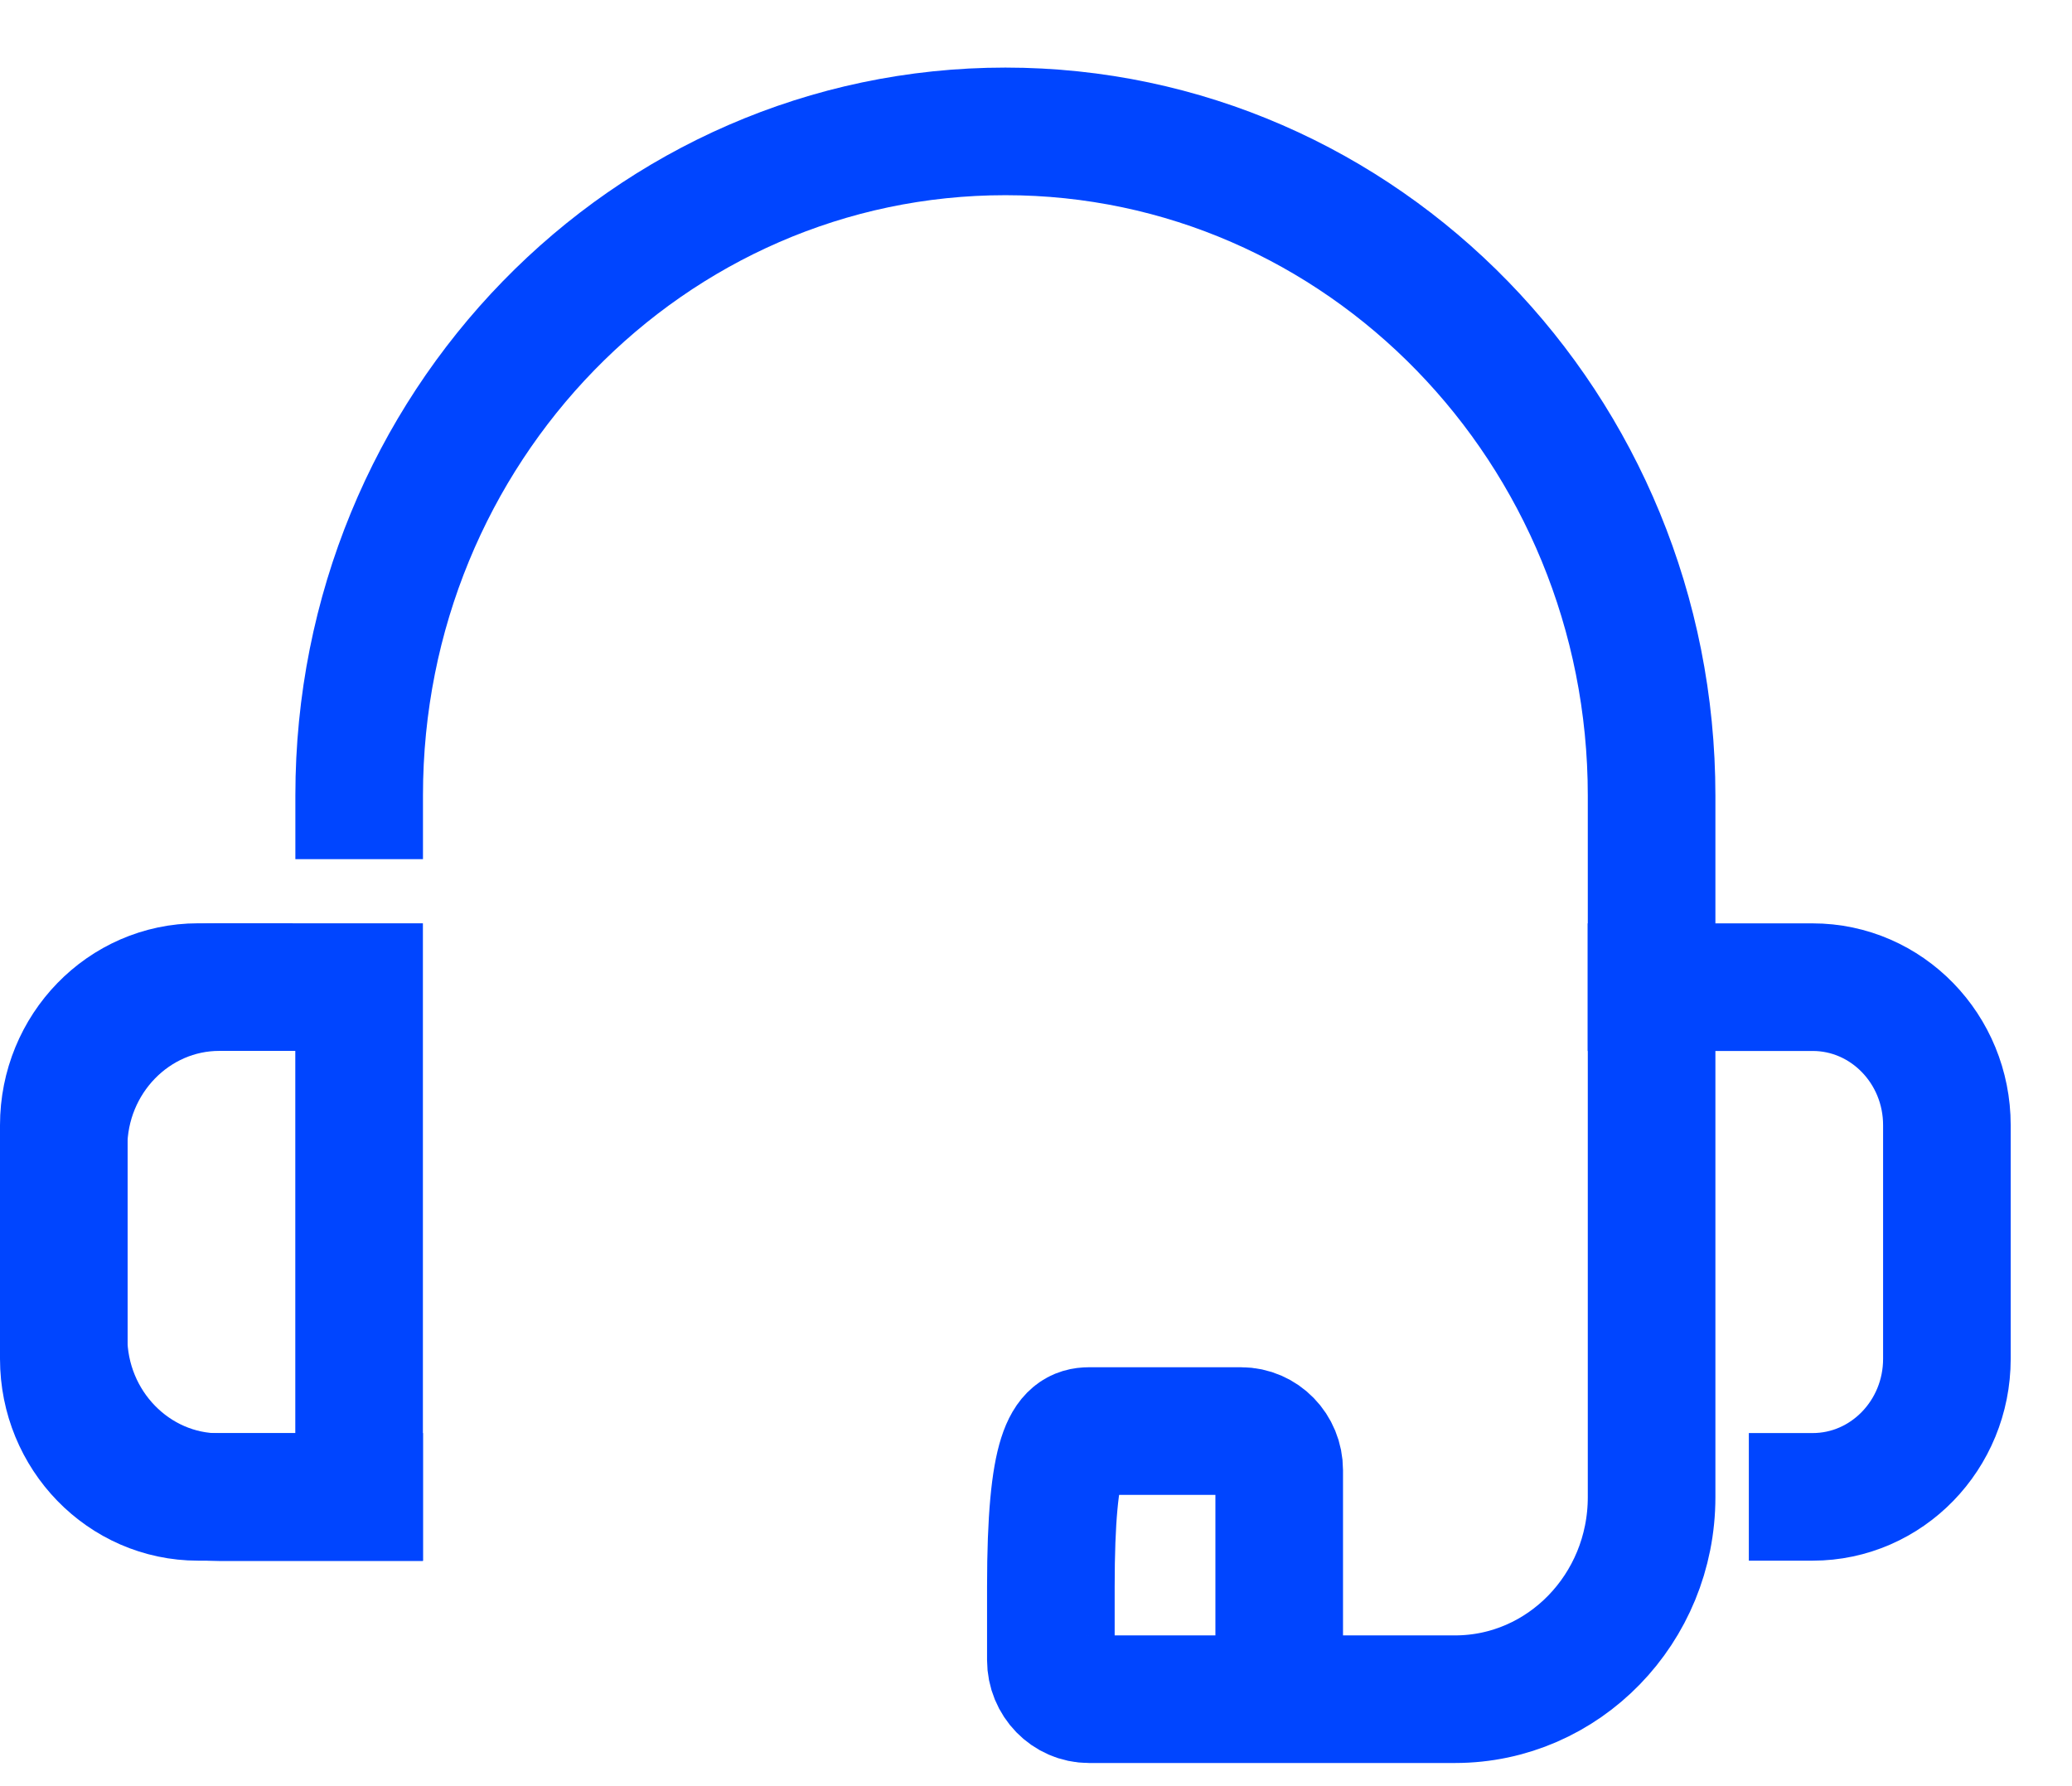
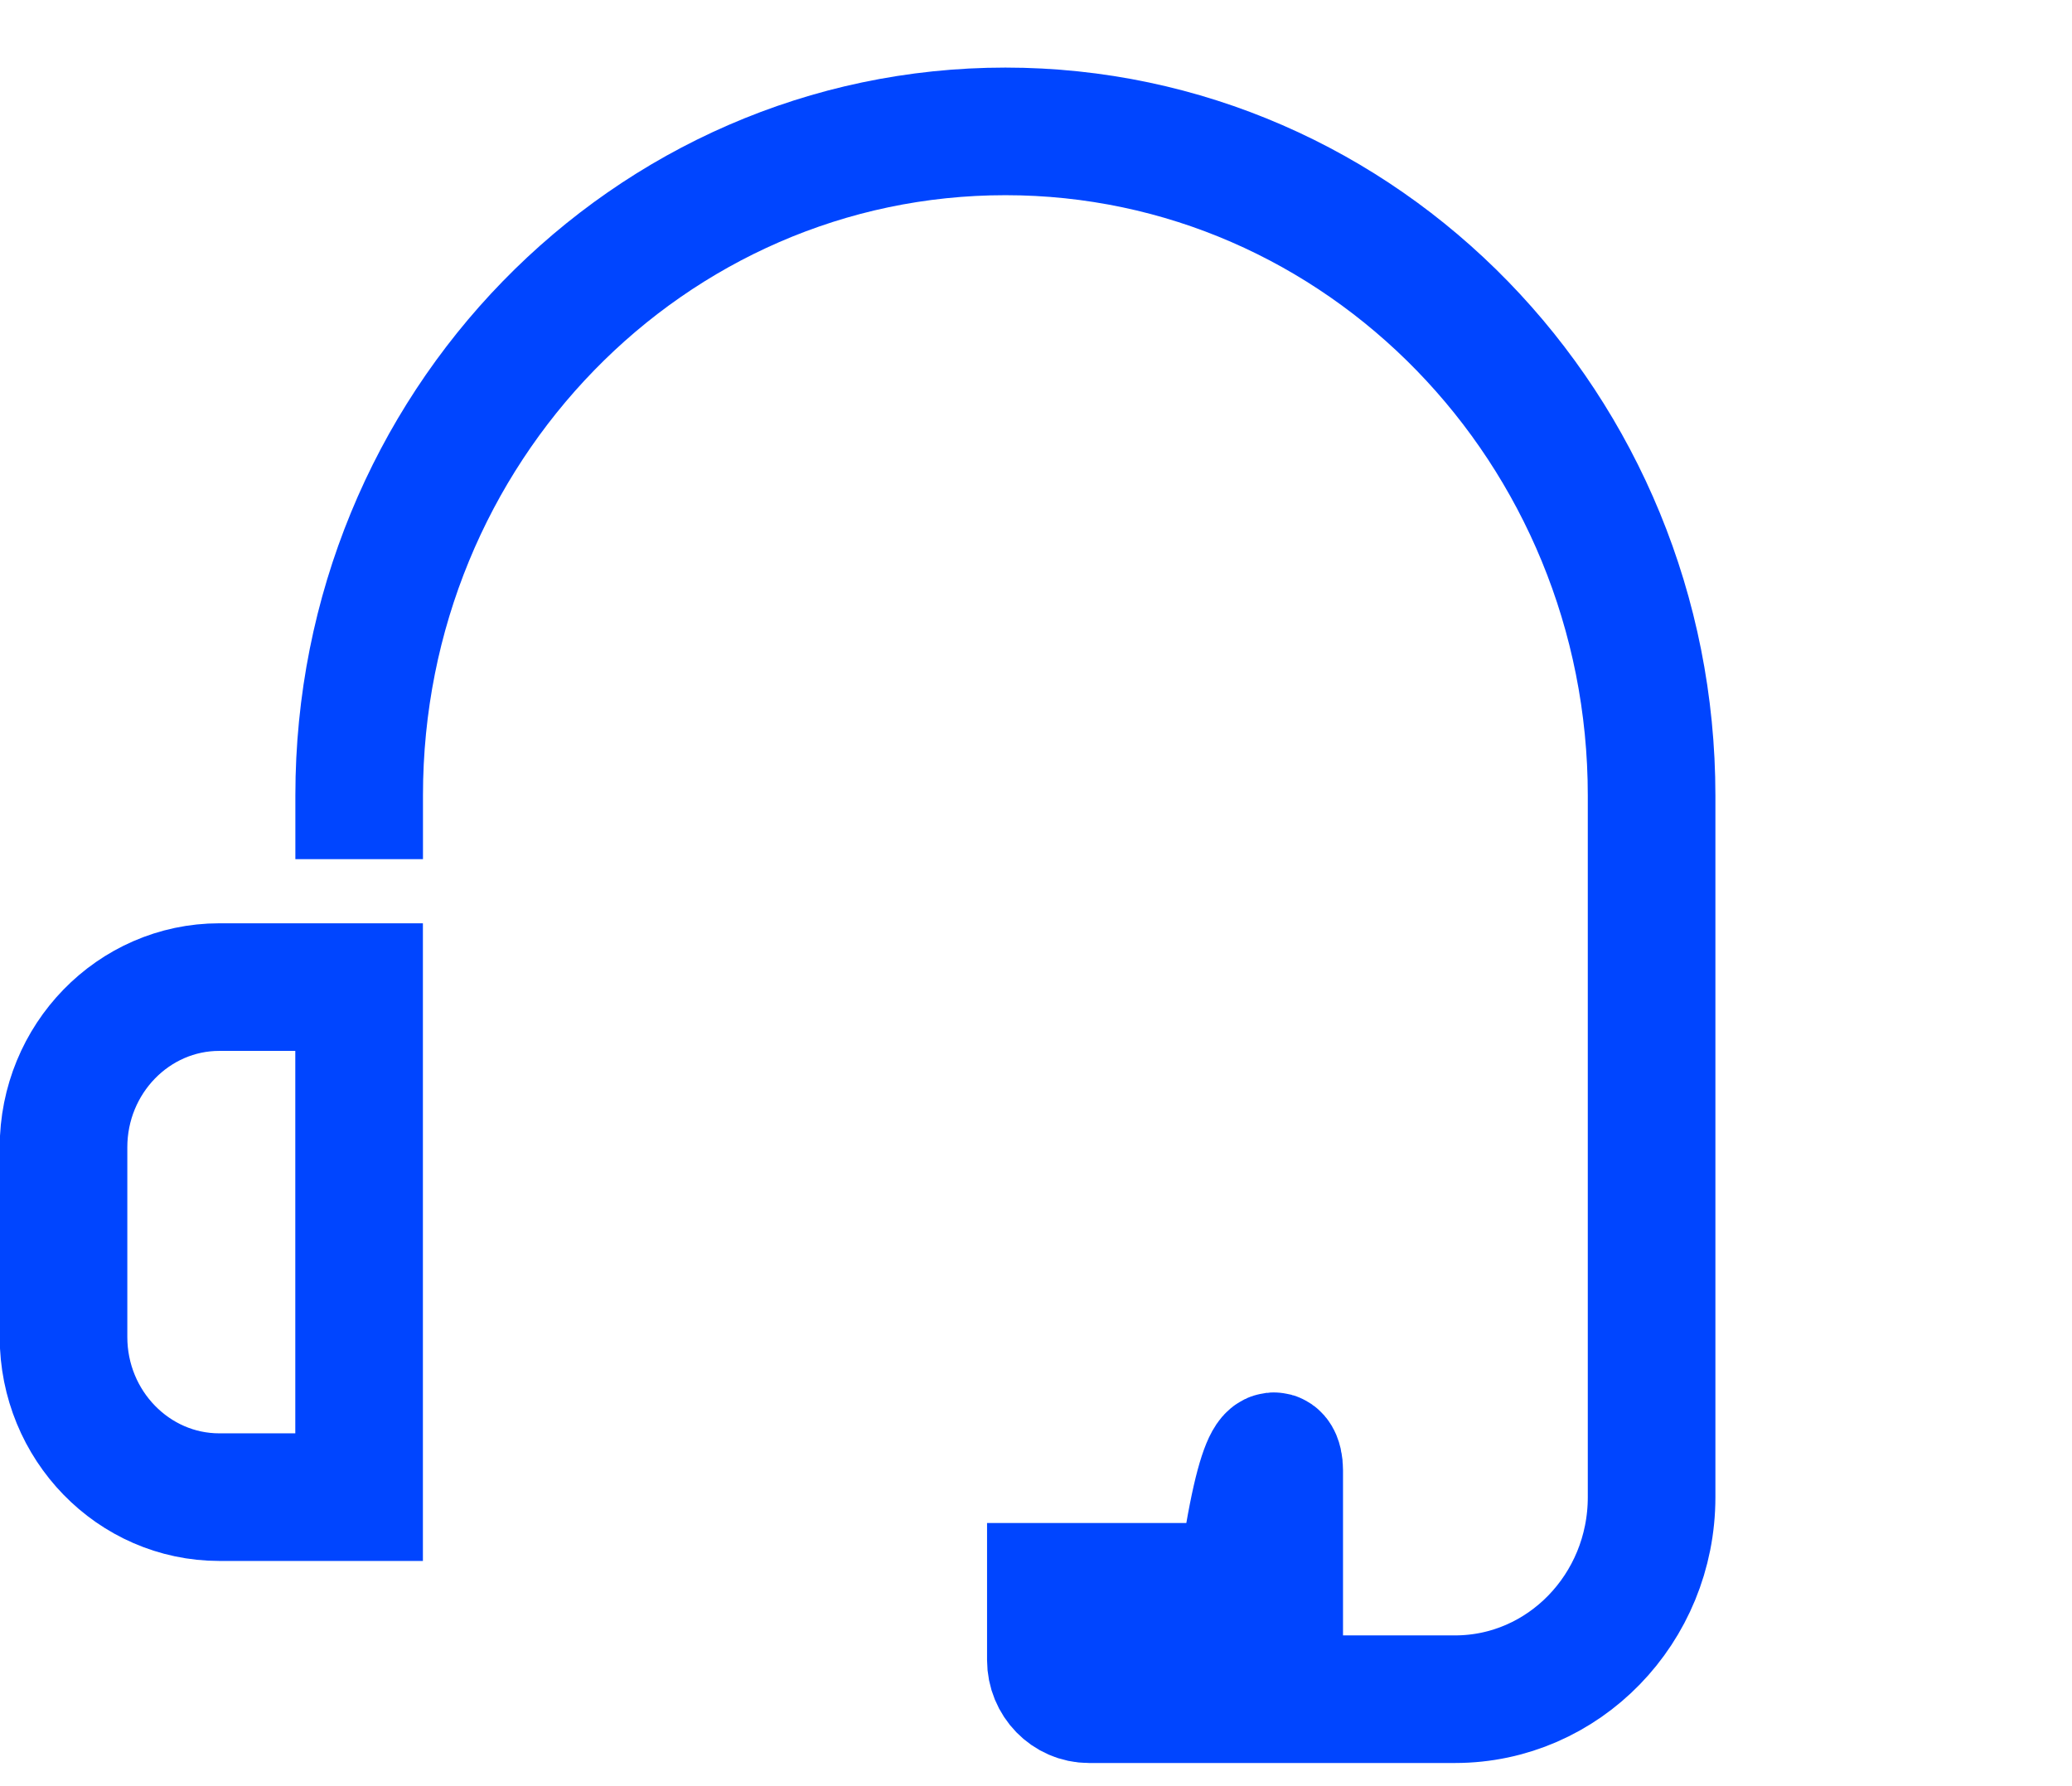
<svg xmlns="http://www.w3.org/2000/svg" width="29" height="25" viewBox="0 0 29 25" fill="none">
-   <path d="M5.027 11.132C5.027 5.998 9.077 1.839 14.072 1.839C19.066 1.839 23.116 6.001 23.116 11.136V20.955C23.116 22.516 21.884 23.783 20.365 23.783H15.241C14.947 23.783 14.708 23.537 14.708 23.235V22.21C14.708 20.276 14.947 20.03 15.241 20.03H17.371C17.665 20.03 17.904 20.276 17.904 20.578V23.458" stroke="#0045FF" stroke-width="1.786" stroke-miterlimit="10" stroke-linecap="square" />
+   <path d="M5.027 11.132C5.027 5.998 9.077 1.839 14.072 1.839C19.066 1.839 23.116 6.001 23.116 11.136V20.955C23.116 22.516 21.884 23.783 20.365 23.783H15.241C14.947 23.783 14.708 23.537 14.708 23.235V22.21H17.371C17.665 20.03 17.904 20.276 17.904 20.578V23.458" stroke="#0045FF" stroke-width="1.786" stroke-miterlimit="10" stroke-linecap="square" />
  <path d="M3.07 13.816H5.026V20.955H3.07C1.867 20.955 0.889 19.949 0.889 18.713V16.059C0.889 14.822 1.867 13.816 3.07 13.816Z" stroke="#0045FF" stroke-width="1.786" stroke-miterlimit="10" stroke-linecap="square" />
-   <path d="M25.37 20.951C26.407 20.951 27.249 20.085 27.249 19.019V15.749C27.249 14.682 26.407 13.817 25.37 13.817H23.115" stroke="#0045FF" stroke-width="1.786" stroke-miterlimit="10" stroke-linecap="square" />
-   <path d="M3.202 13.816H2.772C1.735 13.816 0.893 14.682 0.893 15.749V19.019C0.893 20.085 1.735 20.951 2.772 20.951H5.027" stroke="#0045FF" stroke-width="1.786" stroke-miterlimit="10" stroke-linecap="square" />
</svg>